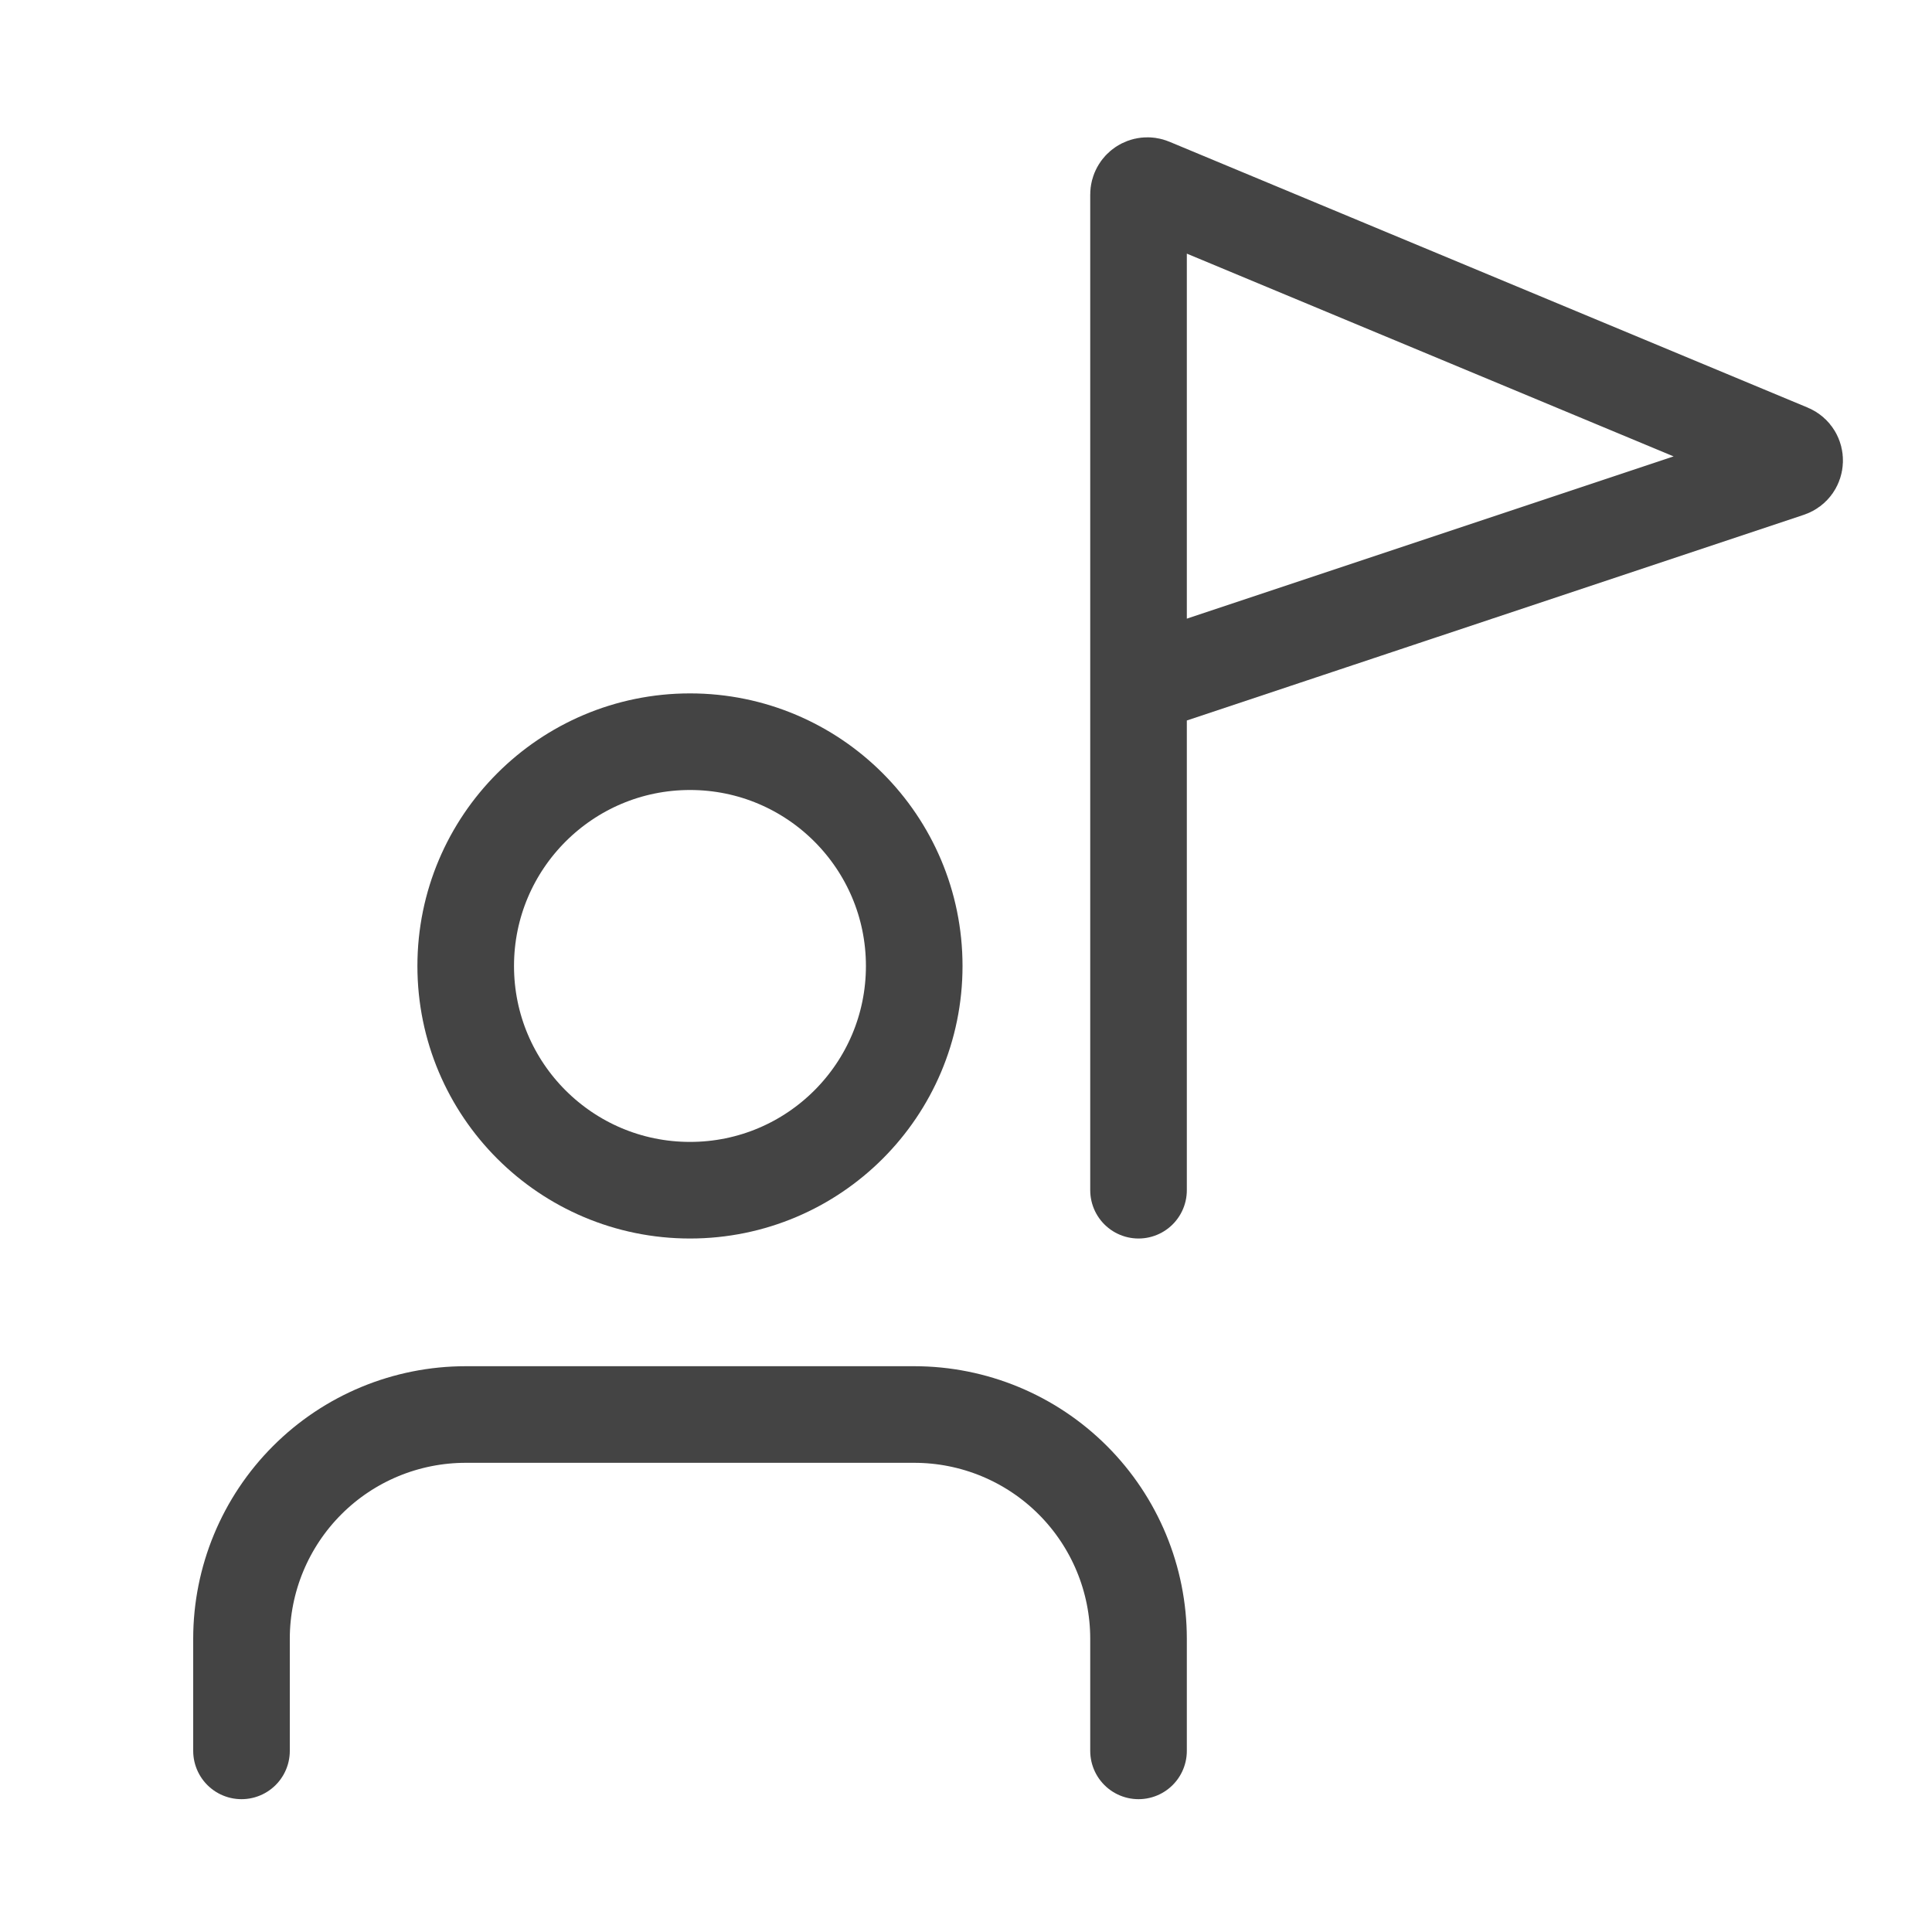
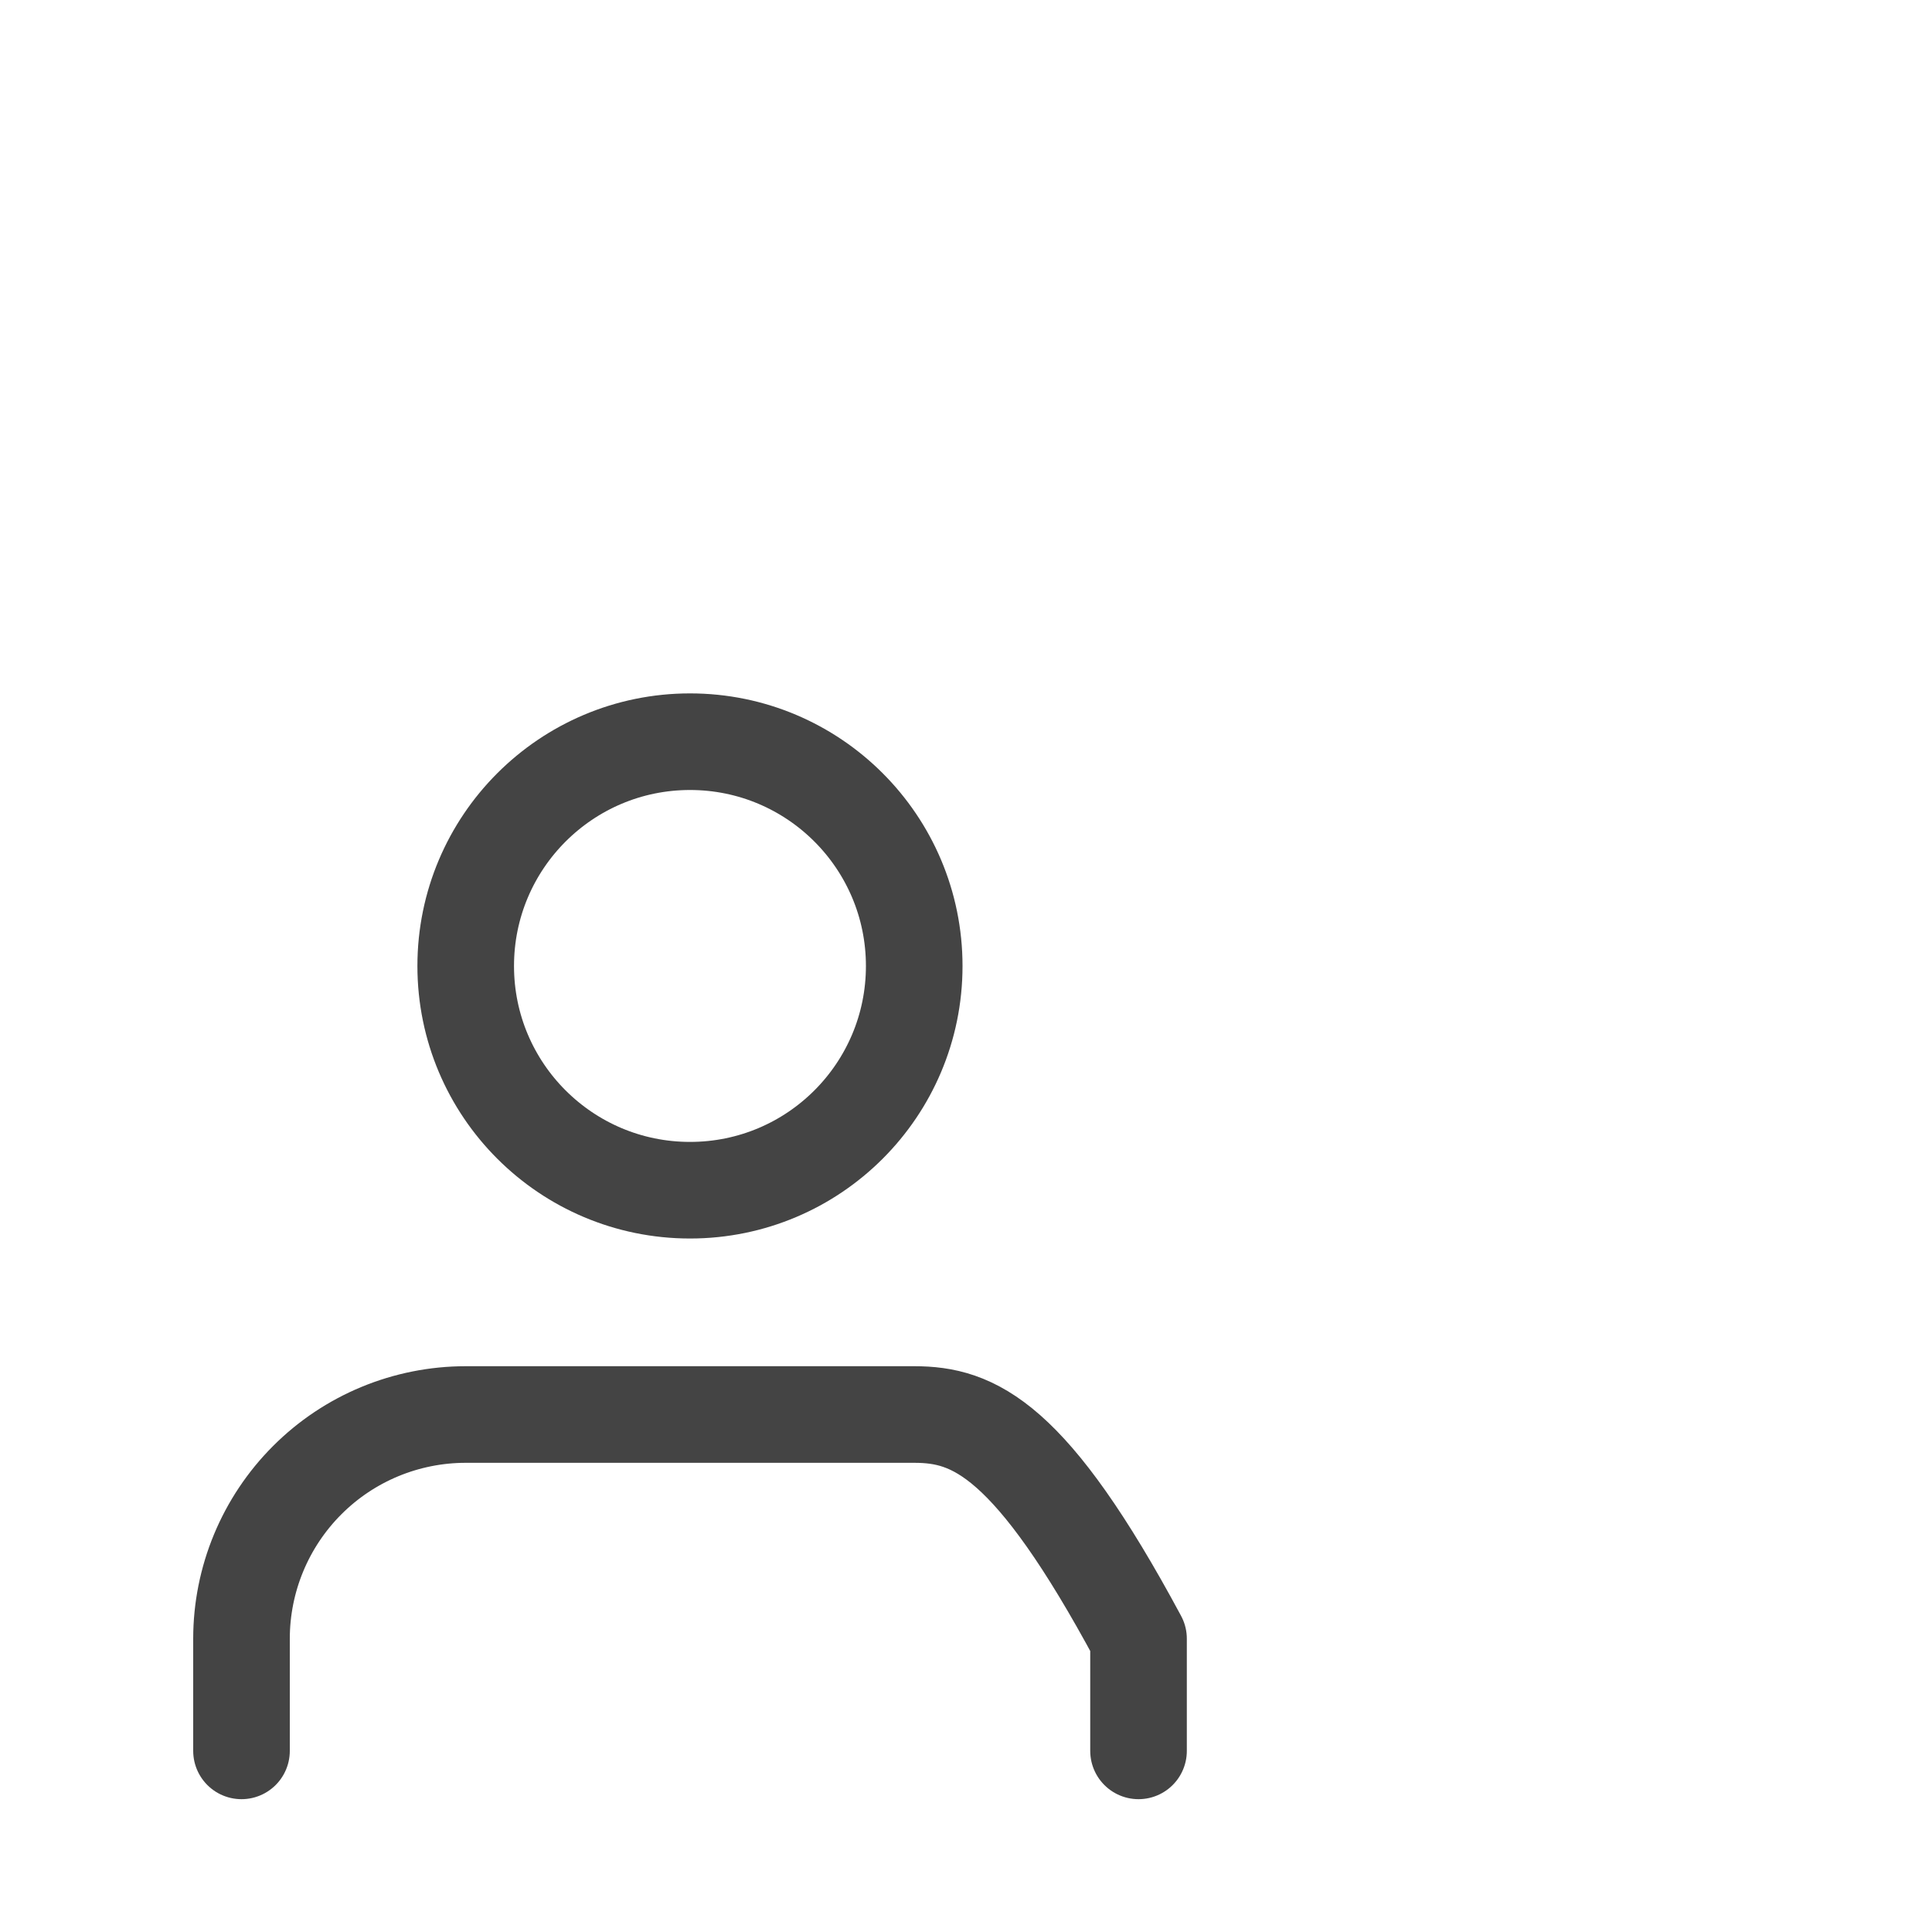
<svg xmlns="http://www.w3.org/2000/svg" width="20" height="20" viewBox="0 0 20 20" fill="none">
-   <path d="M11.786 18.125V16.964C11.786 16.349 11.541 15.758 11.106 15.323C10.67 14.887 10.08 14.643 9.464 14.643H4.821C4.206 14.643 3.615 14.887 3.18 15.323C2.745 15.758 2.5 16.349 2.5 16.964V18.125" stroke="#444444" stroke-linecap="round" stroke-linejoin="round" />
+   <path d="M11.786 18.125V16.964C10.67 14.887 10.08 14.643 9.464 14.643H4.821C4.206 14.643 3.615 14.887 3.18 15.323C2.745 15.758 2.5 16.349 2.5 16.964V18.125" stroke="#444444" stroke-linecap="round" stroke-linejoin="round" />
  <path d="M7.143 12.321C8.425 12.321 9.464 11.282 9.464 10C9.464 8.718 8.425 7.678 7.143 7.678C5.861 7.678 4.821 8.718 4.821 10C4.821 11.282 5.861 12.321 7.143 12.321Z" stroke="#444444" stroke-linecap="round" stroke-linejoin="round" />
-   <path d="M11.786 12.321V7.098M11.786 7.098L11.786 2.014C11.786 1.948 11.853 1.903 11.914 1.929L18.521 4.681C18.6 4.714 18.596 4.828 18.515 4.855L11.786 7.098Z" stroke="#444444" stroke-linecap="round" />
</svg>